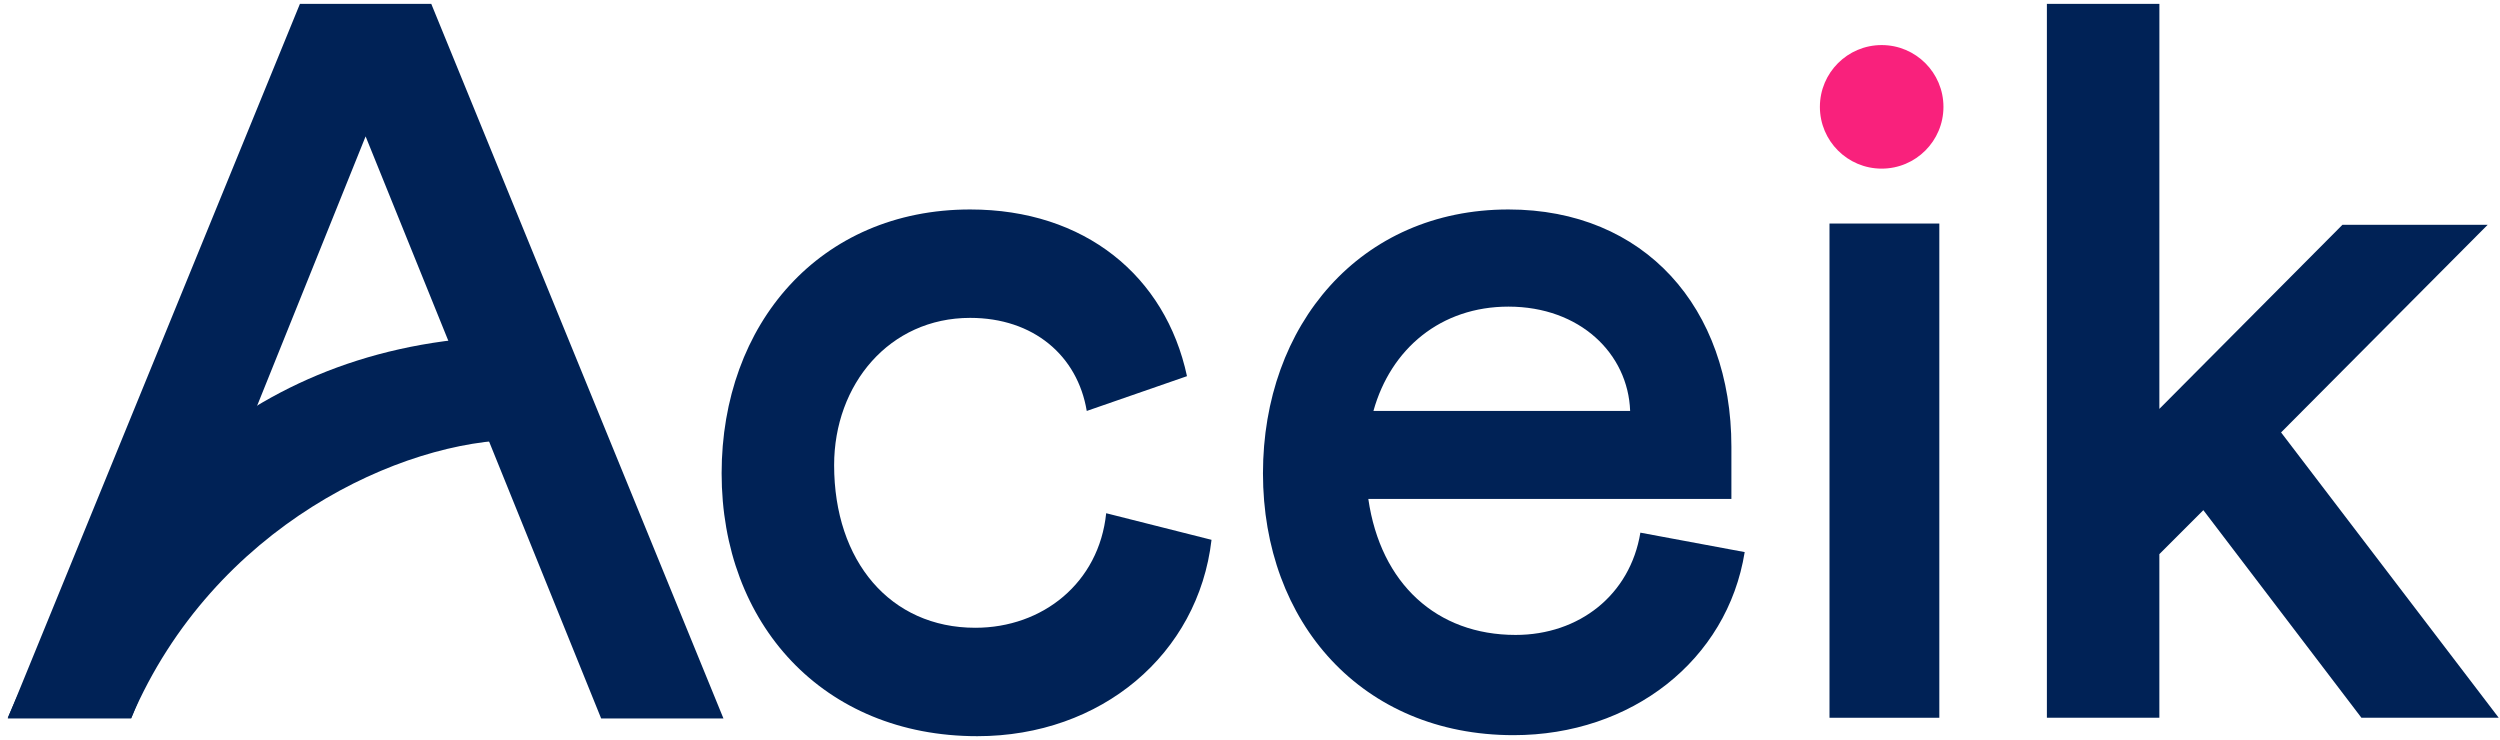
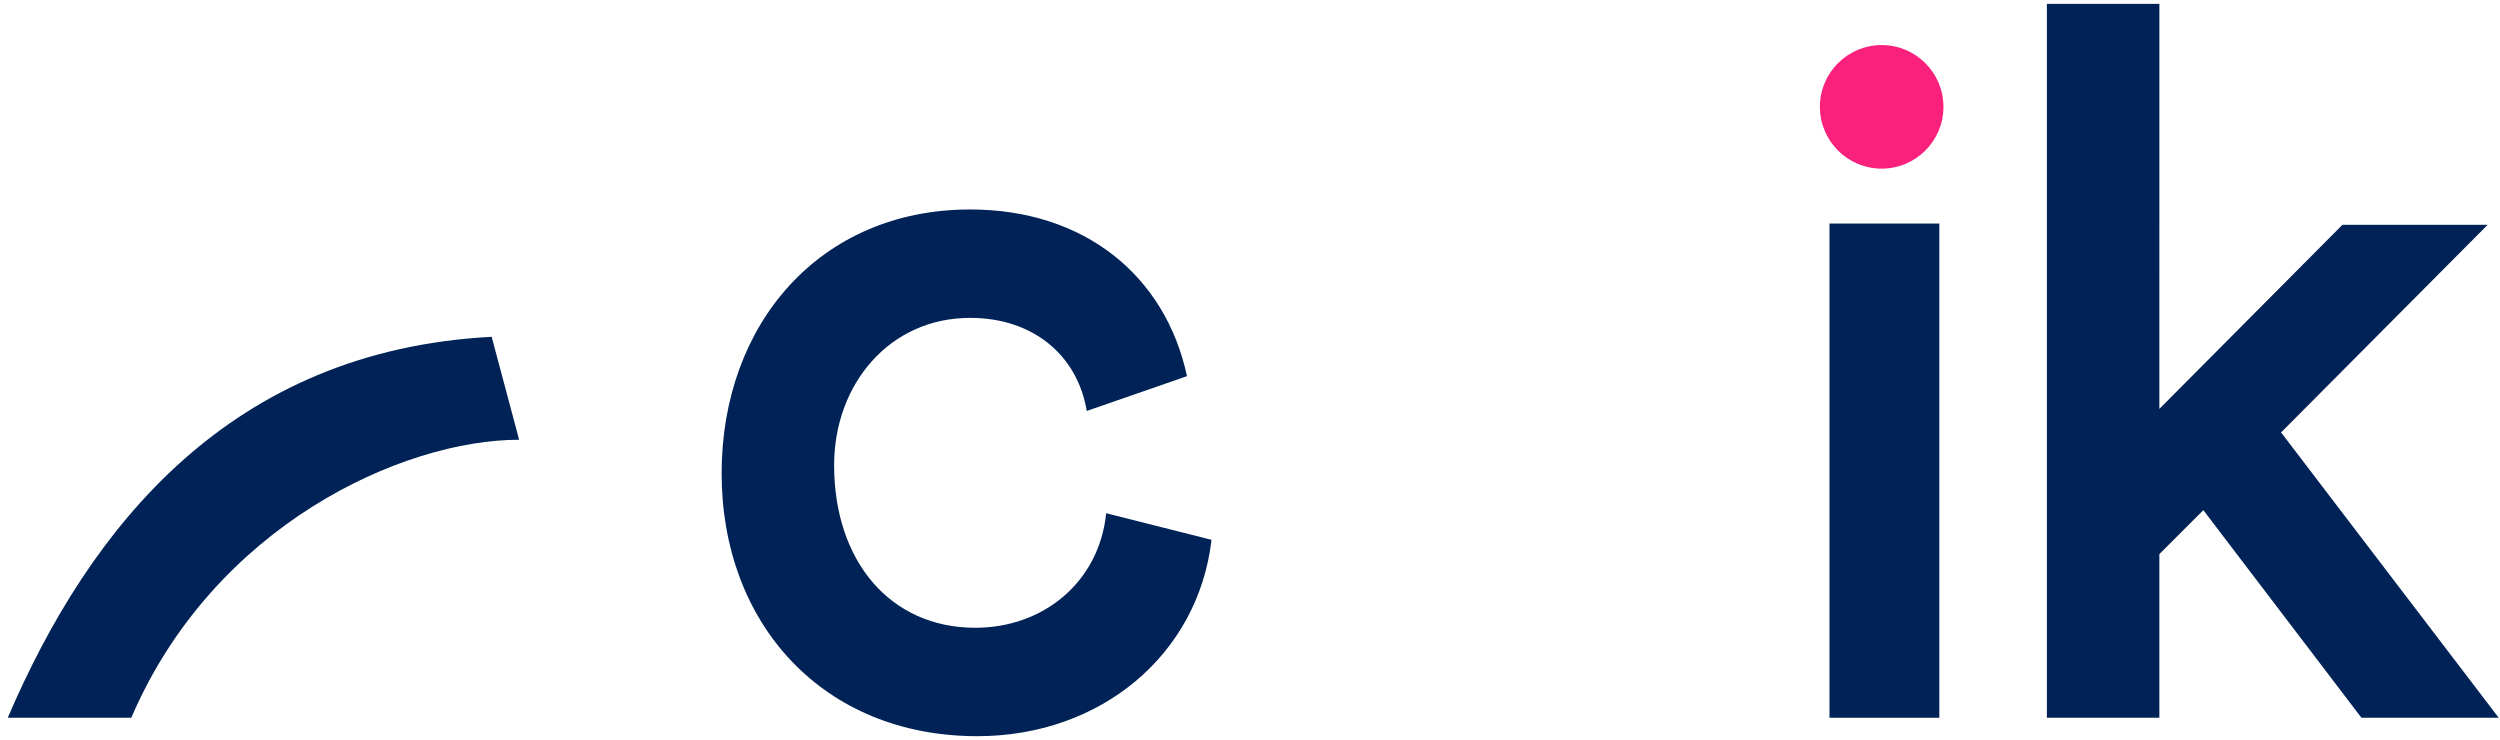
<svg xmlns="http://www.w3.org/2000/svg" width="277" height="82" viewBox="0 0 277 82" fill="none">
  <path d="M79.956 52.446C79.956 69.104 91.175 81.569 108.287 81.569C121.999 81.569 132.764 72.504 134.237 59.812L122.565 56.865C121.772 64.571 115.539 69.557 108.06 69.557C98.654 69.557 92.421 62.191 92.421 51.539C92.421 42.587 98.541 35.221 107.493 35.221C114.519 35.221 119.392 39.413 120.412 45.533L131.518 41.68C129.138 30.574 120.185 23.209 107.493 23.209C90.835 23.209 79.956 35.901 79.956 52.446Z" fill="#002256" />
-   <path d="M139.937 52.446C139.937 68.991 150.929 81.456 167.701 81.456C180.733 81.456 191.385 73.183 193.312 61.171L181.753 59.018C180.62 65.931 174.954 70.35 167.928 70.35C159.202 70.35 152.969 64.684 151.609 55.279H191.839V49.499C191.839 34.087 182.206 23.209 167.135 23.209C150.703 23.209 139.937 36.014 139.937 52.446ZM152.176 45.533C154.103 38.62 159.655 33.974 167.135 33.974C175.067 33.974 180.393 39.187 180.62 45.533H152.176Z" fill="#002256" />
  <path d="M226.795 79.528H239.257V61.398L244.13 56.525L261.647 79.528H276.858L252.743 47.913L275.634 24.908H259.542L239.257 45.306L239.261 0.431H226.795V79.528Z" fill="#002256" />
  <path d="M202.708 79.528H214.877V24.768H202.708V79.528Z" fill="#002256" />
-   <path d="M0.858 79.606L33.231 0.431H47.786L80.159 79.606H66.608L40.509 15.111L14.535 79.606H0.858Z" fill="#002256" />
  <path d="M0.858 79.527H14.548C23.675 58.232 44.59 48.725 57.519 48.725L54.477 37.317C25.576 38.838 9.985 58.232 0.858 79.527Z" fill="#002256" />
  <circle cx="208.489" cy="11.839" r="6.845" fill="#F9217C" />
</svg>